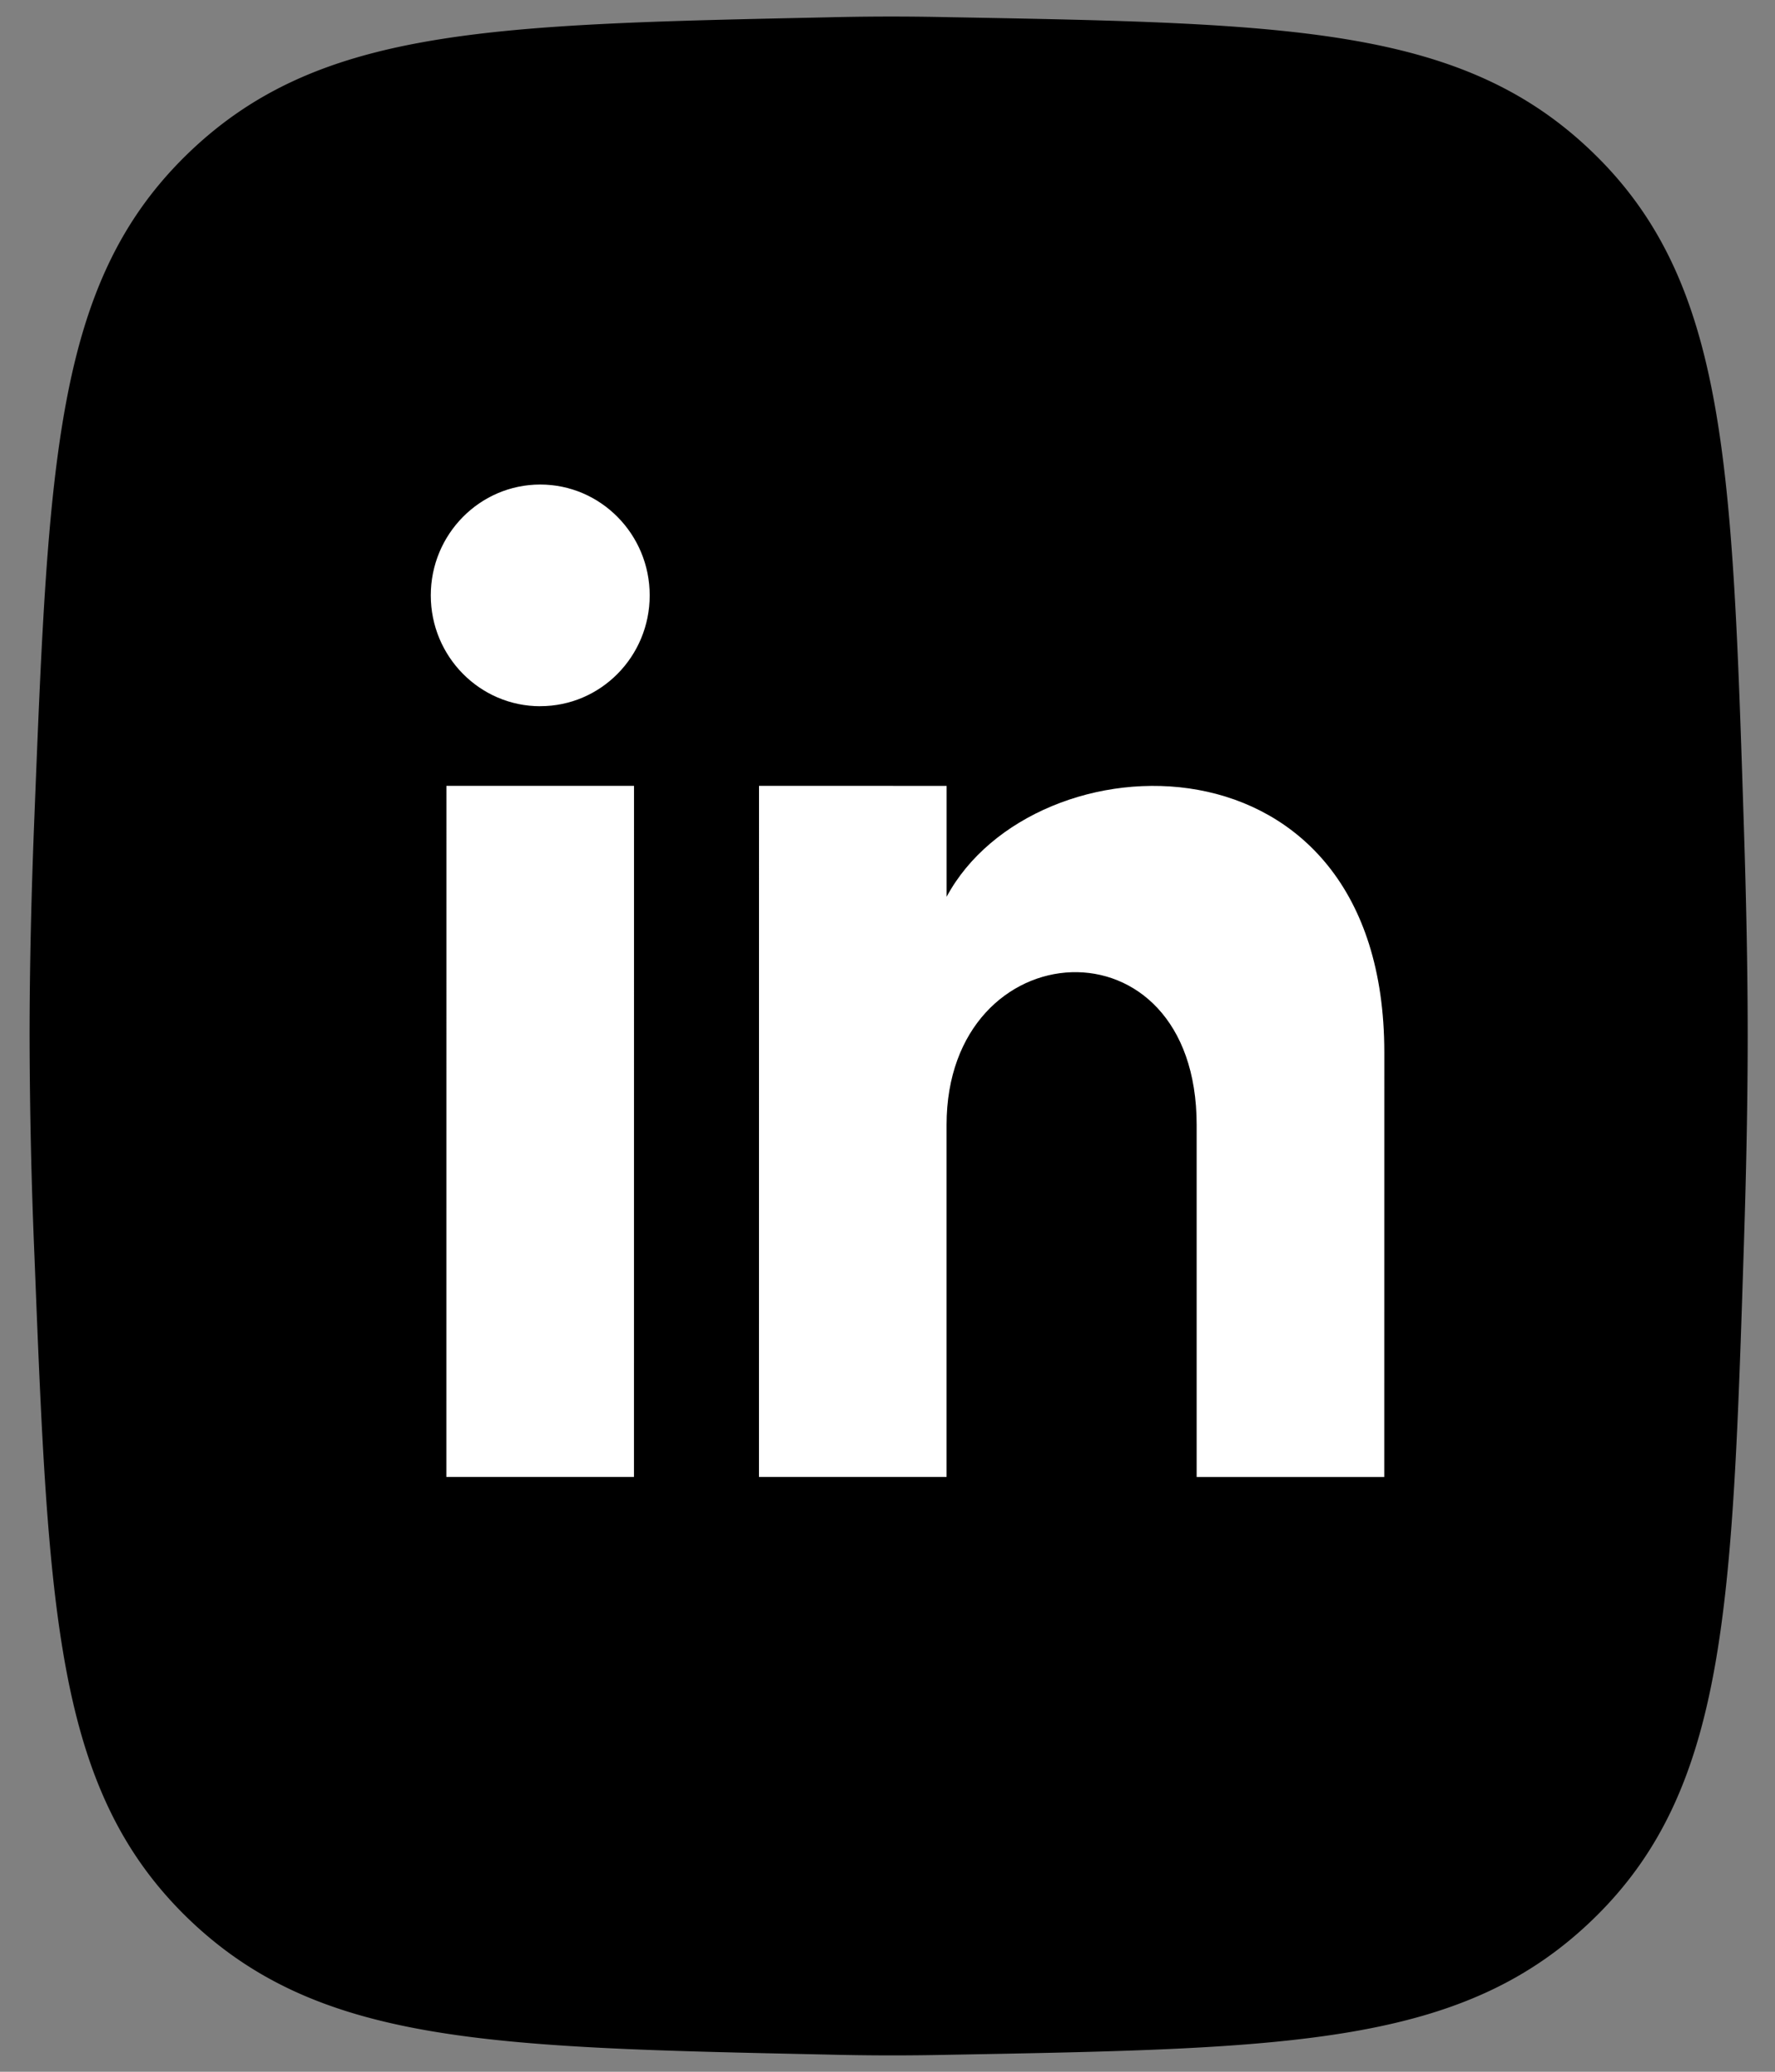
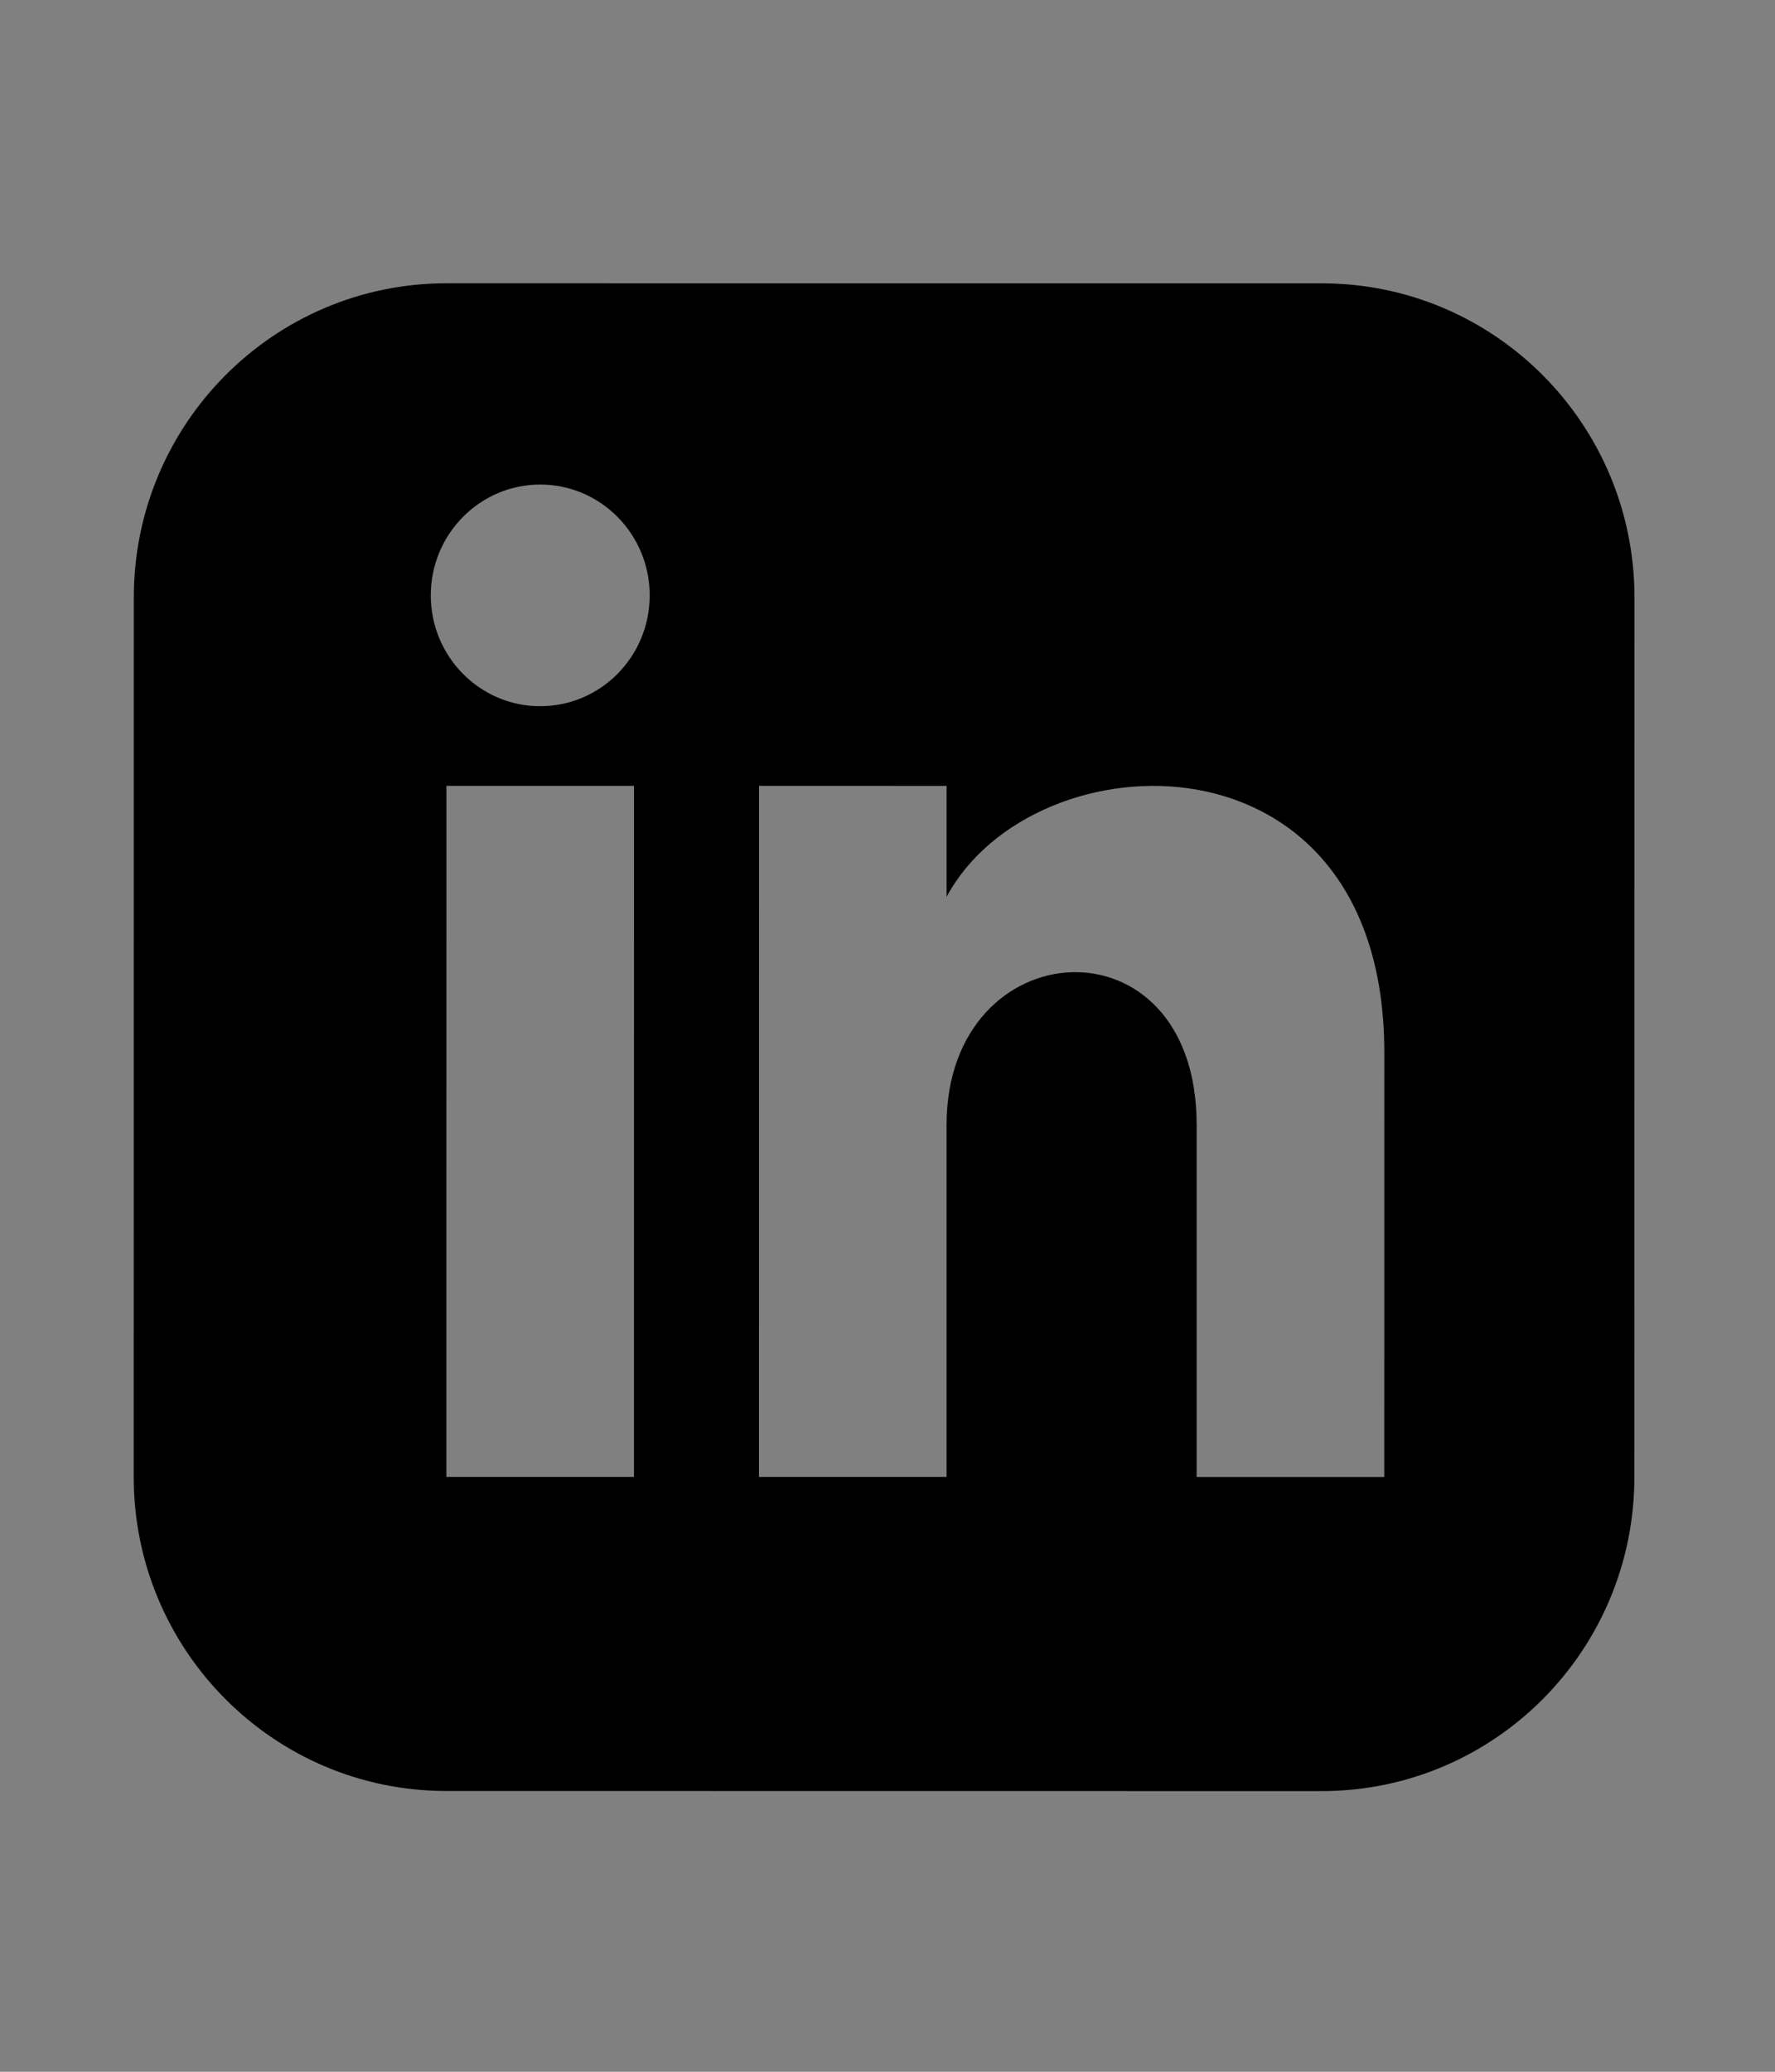
<svg xmlns="http://www.w3.org/2000/svg" fill="none" height="42" width="36">
  <rect width="100%" height="100%" fill="#808080" stroke="none" />
  <g clip-path="url(#a)">
-     <path d="M.7 16.5C.984 9.335 1.126 5.75 3.763 3.16 6.401.57 9.856.498 16.763.352A51.662 51.662 0 0 1 19.22.348c6.997.126 10.493.186 13.147 2.804 2.653 2.617 2.767 6.283 3.002 13.616.048 1.483.077 2.921.077 4.234 0 1.312-.029 2.75-.077 4.233-.235 7.333-.349 11-3.002 13.617-2.654 2.617-6.15 2.678-13.147 2.804a51.374 51.374 0 0 1-2.455-.005c-6.912-.145-10.363-.222-13-2.807C1.125 36.247.983 32.66.7 25.494a111.183 111.183 0 0 1-.1-4.496c0-1.39.036-2.921.1-4.497Z" fill="#000" />
    <g clip-path="url(#b)">
-       <path d="M6.519 9.563h22.827v22.923H6.519z" fill="#fff" />
      <path d="M26.81 5.744 9.055 5.743c-3.501 0-6.34 2.85-6.341 6.367l-.002 17.83c0 3.516 2.84 6.368 6.34 6.368l17.755.002c3.503 0 6.341-2.851 6.341-6.368l.002-17.83c0-3.516-2.838-6.367-6.34-6.368ZM12.858 29.941H9.053l.001-14.01h3.805l-.001 14.01Zm-1.901-15.624c-1.225 0-2.22-1.007-2.22-2.247s.995-2.247 2.22-2.247 2.22 1.007 2.22 2.247-.994 2.247-2.22 2.246Zm17.119 15.625H24.27v-7.137c.001-4.29-5.072-3.965-5.072 0v7.136h-3.805l.001-14.01 3.805.001v2.248c1.77-3.293 8.877-3.536 8.877 3.154l-.001 8.608Z" fill="#000" />
    </g>
  </g>
</svg>